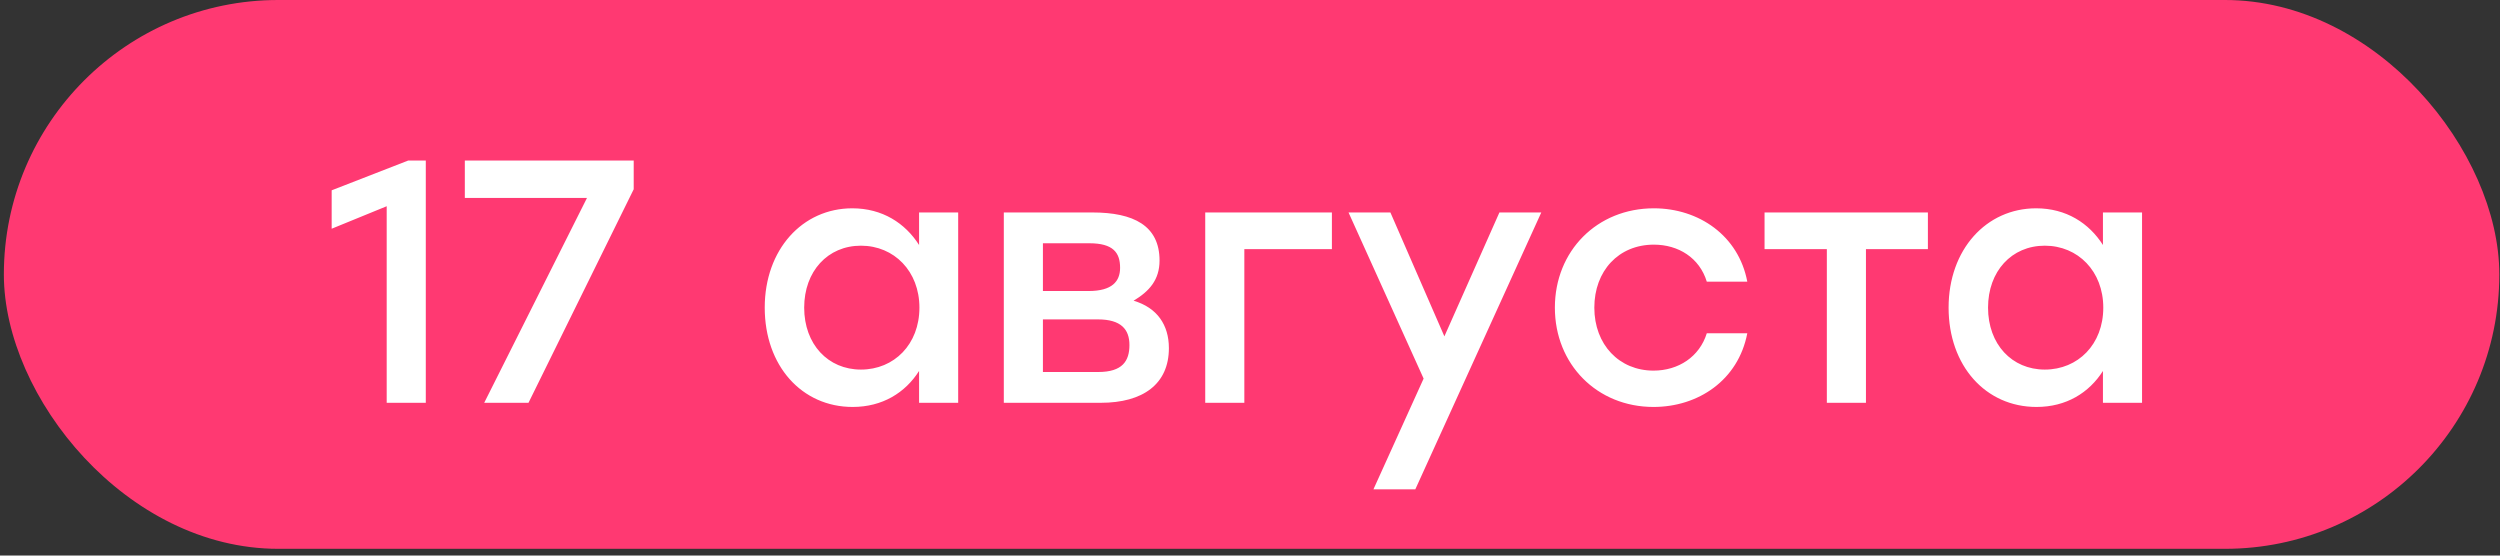
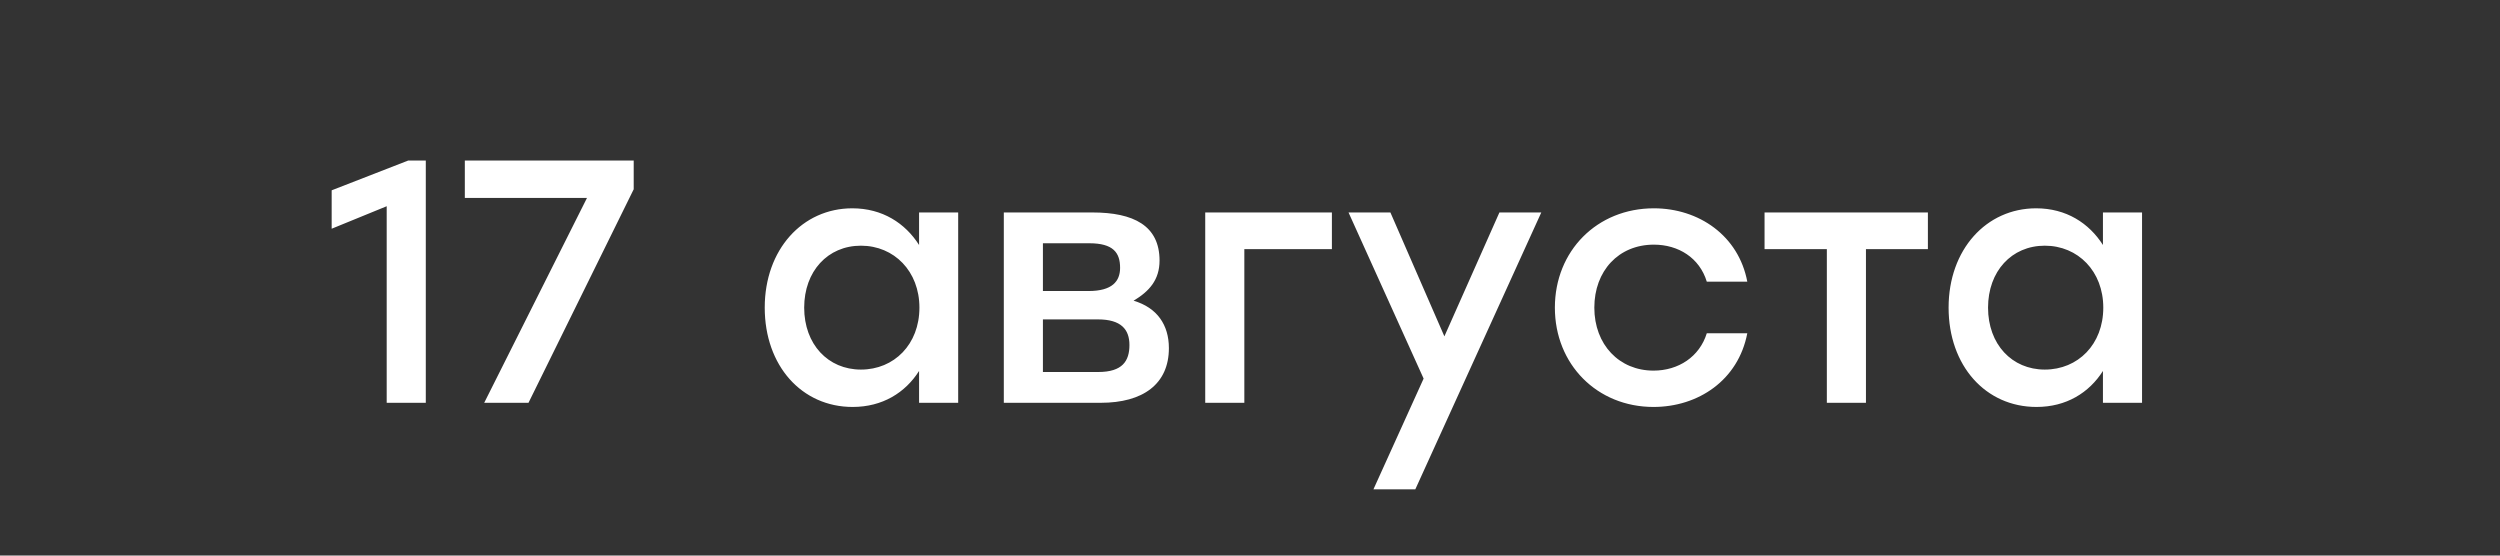
<svg xmlns="http://www.w3.org/2000/svg" width="324" height="72" viewBox="0 0 324 72" fill="none">
  <rect x="0" y="0" width="324" height="72" fill="#333333" stroke="none" />
-   <rect x="0.5" width="323.411" height="71.127" rx="35.563" fill="#FF3972" />
-   <path d="M52.896 20.808H55.183V52.203H50.115V26.728L42.984 29.643V24.665L52.896 20.808ZM60.241 20.808H82.128V24.53L68.493 52.203H62.753L76.073 25.652H60.241V20.808ZM119.112 27.535H124.18V52.203H119.112V48.077C117.318 50.903 114.358 52.741 110.501 52.741C103.908 52.741 99.109 47.404 99.109 39.869C99.109 32.334 103.998 26.997 110.456 26.997C114.358 26.997 117.318 28.926 119.112 31.751V27.535ZM111.577 47.898C115.883 47.898 119.157 44.623 119.157 39.869C119.157 35.16 115.883 31.841 111.577 31.841C107.272 31.841 104.222 35.16 104.222 39.869C104.222 44.623 107.316 47.898 111.577 47.898ZM146.913 38.972C149.963 39.869 151.488 42.112 151.488 45.117C151.488 49.781 148.124 52.203 142.652 52.203H130.094V27.535H141.576C146.913 27.535 150.277 29.24 150.277 33.77C150.277 36.281 148.931 37.761 146.913 38.972ZM145.164 34.711C145.164 32.738 144.267 31.527 141.172 31.527H135.162V37.716H141.082C144.132 37.716 145.164 36.461 145.164 34.711ZM142.338 48.211C145.478 48.211 146.375 46.776 146.375 44.713C146.375 42.695 145.298 41.394 142.293 41.394H135.162V48.211H142.338ZM172.614 27.535V32.289H161.266V52.203H156.198V27.535H172.614ZM194.324 27.535H199.751L183.425 63.416H177.998L184.501 49.064L174.769 27.535H180.196L187.192 43.592L194.324 27.535ZM214.294 52.741C206.983 52.741 201.512 47.225 201.512 39.869C201.512 32.514 206.983 26.997 214.339 26.997C220.17 26.997 225.327 30.54 226.449 36.505H221.201C220.259 33.411 217.523 31.706 214.339 31.706C209.764 31.706 206.625 35.115 206.625 39.869C206.625 44.668 209.854 48.032 214.294 48.032C217.523 48.032 220.259 46.238 221.201 43.188H226.449C225.282 49.288 220.08 52.741 214.294 52.741ZM249.855 27.535V32.289H241.827V52.203H236.759V32.289H228.686V27.535H241.827H249.855ZM272.541 27.535H277.609V52.203H272.541V48.077C270.747 50.903 267.787 52.741 263.93 52.741C257.337 52.741 252.538 47.404 252.538 39.869C252.538 32.334 257.427 26.997 263.885 26.997C267.787 26.997 270.747 28.926 272.541 31.751V27.535ZM265.006 47.898C269.312 47.898 272.586 44.623 272.586 39.869C272.586 35.16 269.312 31.841 265.006 31.841C260.701 31.841 257.651 35.16 257.651 39.869C257.651 44.623 260.746 47.898 265.006 47.898Z" fill="white" />
+   <path d="M52.896 20.808H55.183V52.203H50.115V26.728L42.984 29.643V24.665L52.896 20.808ZM60.241 20.808H82.128V24.53L68.493 52.203H62.753L76.073 25.652H60.241V20.808M119.112 27.535H124.18V52.203H119.112V48.077C117.318 50.903 114.358 52.741 110.501 52.741C103.908 52.741 99.109 47.404 99.109 39.869C99.109 32.334 103.998 26.997 110.456 26.997C114.358 26.997 117.318 28.926 119.112 31.751V27.535ZM111.577 47.898C115.883 47.898 119.157 44.623 119.157 39.869C119.157 35.16 115.883 31.841 111.577 31.841C107.272 31.841 104.222 35.16 104.222 39.869C104.222 44.623 107.316 47.898 111.577 47.898ZM146.913 38.972C149.963 39.869 151.488 42.112 151.488 45.117C151.488 49.781 148.124 52.203 142.652 52.203H130.094V27.535H141.576C146.913 27.535 150.277 29.24 150.277 33.77C150.277 36.281 148.931 37.761 146.913 38.972ZM145.164 34.711C145.164 32.738 144.267 31.527 141.172 31.527H135.162V37.716H141.082C144.132 37.716 145.164 36.461 145.164 34.711ZM142.338 48.211C145.478 48.211 146.375 46.776 146.375 44.713C146.375 42.695 145.298 41.394 142.293 41.394H135.162V48.211H142.338ZM172.614 27.535V32.289H161.266V52.203H156.198V27.535H172.614ZM194.324 27.535H199.751L183.425 63.416H177.998L184.501 49.064L174.769 27.535H180.196L187.192 43.592L194.324 27.535ZM214.294 52.741C206.983 52.741 201.512 47.225 201.512 39.869C201.512 32.514 206.983 26.997 214.339 26.997C220.17 26.997 225.327 30.54 226.449 36.505H221.201C220.259 33.411 217.523 31.706 214.339 31.706C209.764 31.706 206.625 35.115 206.625 39.869C206.625 44.668 209.854 48.032 214.294 48.032C217.523 48.032 220.259 46.238 221.201 43.188H226.449C225.282 49.288 220.08 52.741 214.294 52.741ZM249.855 27.535V32.289H241.827V52.203H236.759V32.289H228.686V27.535H241.827H249.855ZM272.541 27.535H277.609V52.203H272.541V48.077C270.747 50.903 267.787 52.741 263.93 52.741C257.337 52.741 252.538 47.404 252.538 39.869C252.538 32.334 257.427 26.997 263.885 26.997C267.787 26.997 270.747 28.926 272.541 31.751V27.535ZM265.006 47.898C269.312 47.898 272.586 44.623 272.586 39.869C272.586 35.16 269.312 31.841 265.006 31.841C260.701 31.841 257.651 35.16 257.651 39.869C257.651 44.623 260.746 47.898 265.006 47.898Z" fill="white" />
</svg>